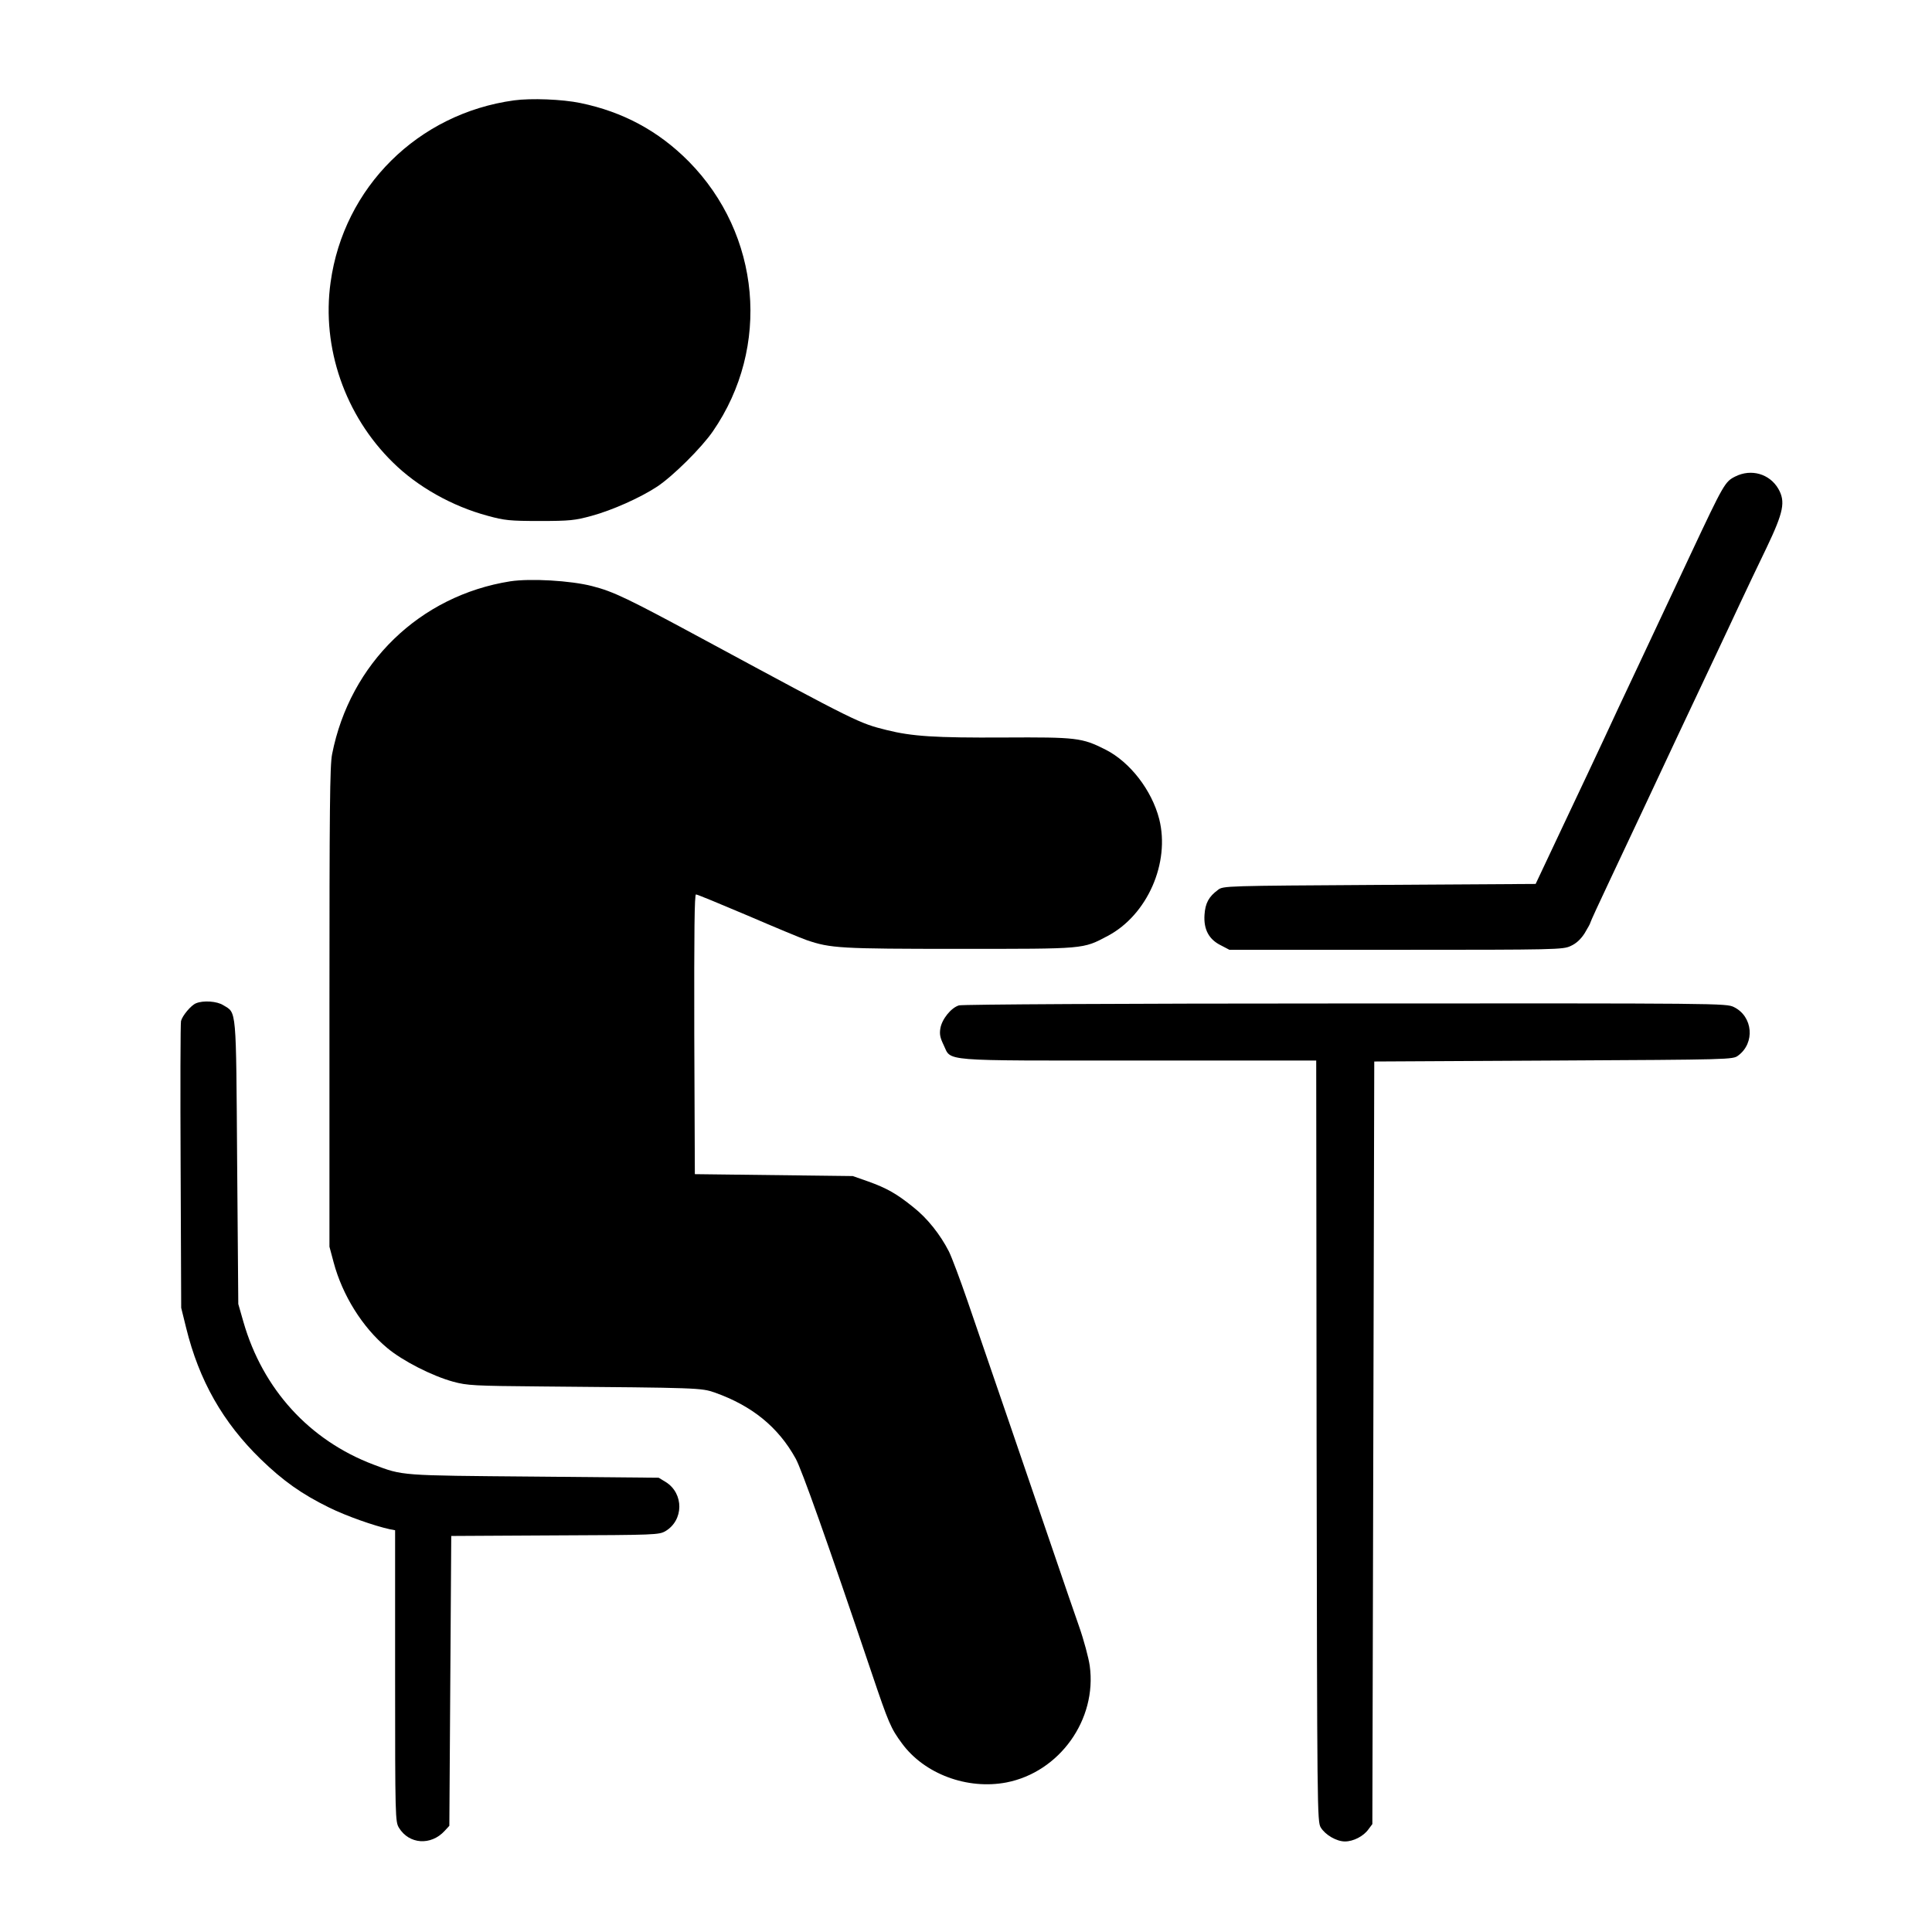
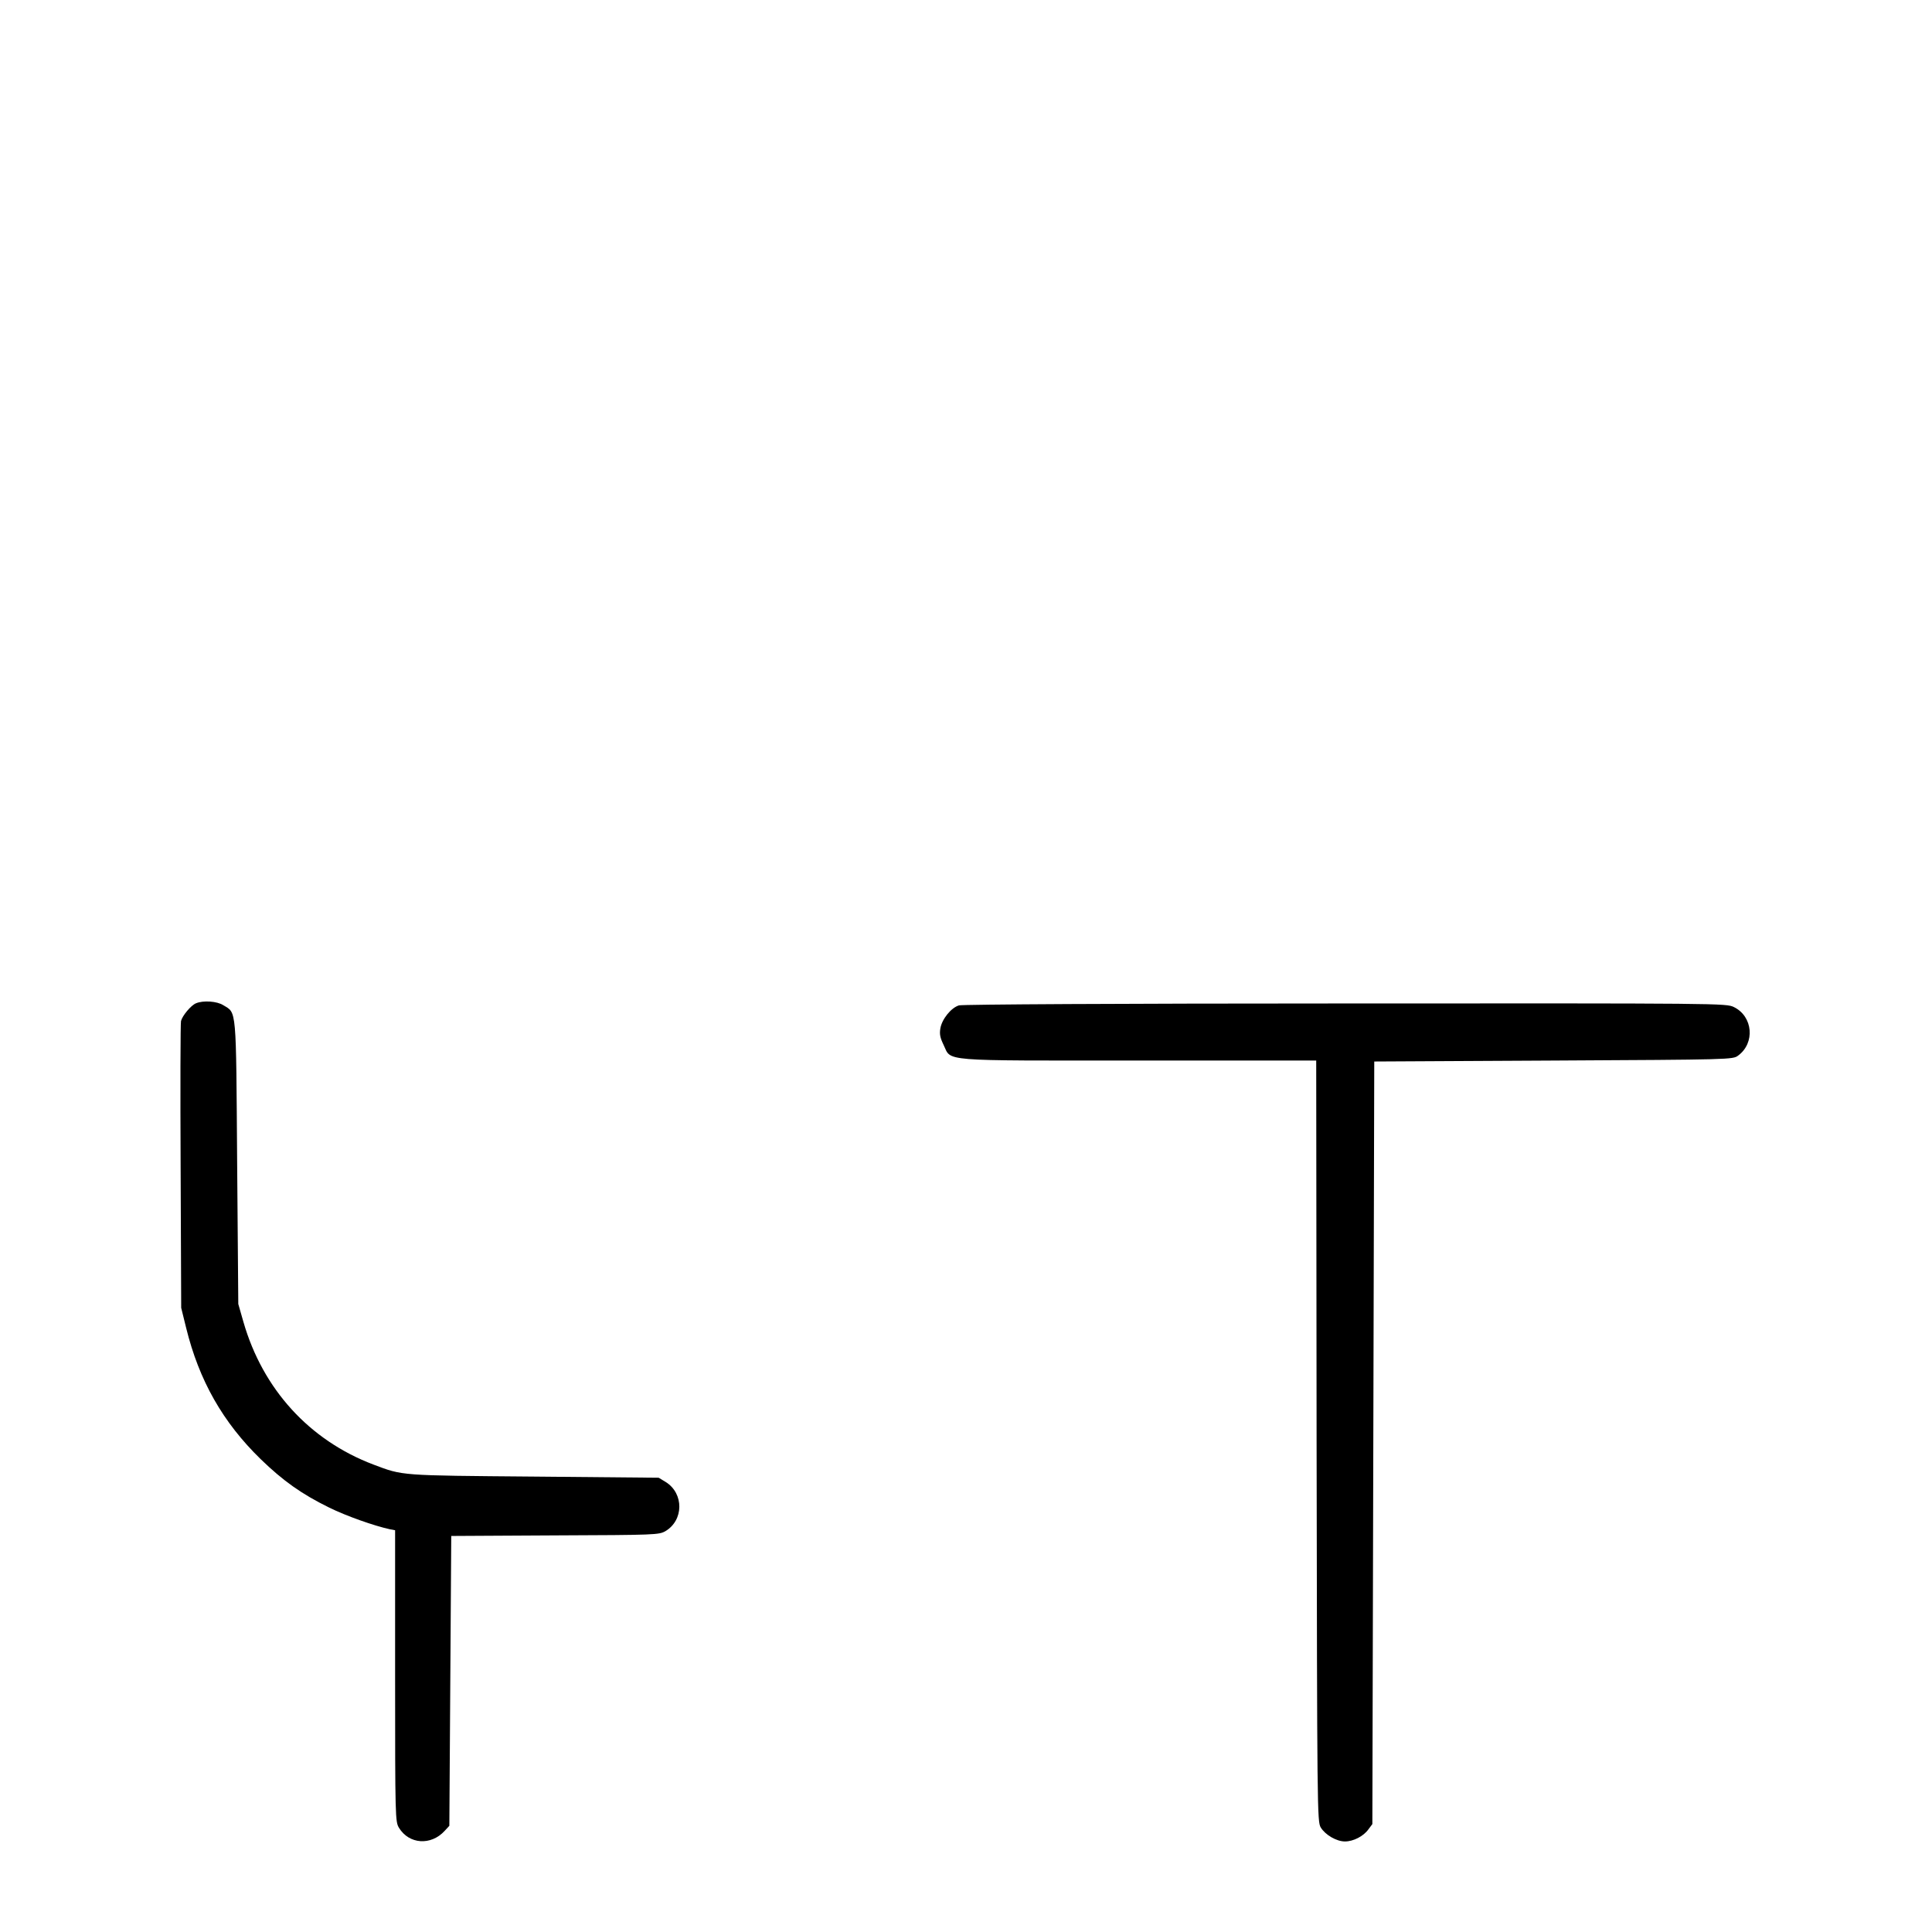
<svg xmlns="http://www.w3.org/2000/svg" width="100%" height="100%" viewBox="0 0 1012 1012" version="1.1" xml:space="preserve" style="fill-rule:evenodd;clip-rule:evenodd;stroke-linejoin:round;stroke-miterlimit:2;">
  <g id="Artboard1" transform="matrix(0.987,0,0,0.901,-437.622,-455.125)">
-     <rect x="443.312" y="505" width="1024.73" height="1122" style="fill:none;" />
    <g transform="matrix(0.101,0,0,-0.111,-5.448,2001.93)">
-       <path d="M7145,12959C6640,12890 6250,12504 6181,12006C6133,11664 6257,11308 6508,11063C6638,10935 6820,10833 7007,10783C7095,10759 7122,10756 7280,10756C7438,10756 7465,10759 7553,10783C7660,10812 7807,10877 7897,10936C7980,10991 8130,11139 8190,11226C8495,11667 8441,12257 8063,12639C7905,12798 7718,12899 7494,12945C7398,12965 7234,12971 7145,12959Z" style="fill-rule:nonzero;" />
-       <path d="M13562,10989C13508,10962 13502,10952 13328,10583C13251,10419 13129,10161 13058,10010C12986,9859 12902,9679 12870,9610C12838,9541 12744,9343 12662,9170L12513,8855L11692,8850C10883,8845 10871,8845 10844,8824C10795,8788 10777,8754 10773,8693C10768,8617 10796,8564 10860,8533L10904,8510L11780,8510C12622,8510 12657,8511 12697,8530C12726,8543 12749,8564 12770,8596C12786,8623 12800,8647 12800,8651C12800,8655 12848,8759 12906,8881C12964,9004 13045,9175 13085,9260C13151,9401 13347,9817 13472,10080C13500,10138 13550,10246 13585,10320C13620,10394 13683,10527 13726,10615C13816,10803 13827,10857 13788,10925C13742,11003 13646,11031 13562,10989Z" style="fill-rule:nonzero;" />
-       <path d="M7125,10440C6650,10365 6283,10011 6189,9535C6177,9477 6175,9242 6175,8210L6175,6955L6197,6873C6243,6701 6348,6533 6478,6425C6559,6357 6715,6278 6825,6248C6899,6228 6933,6226 7295,6223C8114,6216 8128,6216 8200,6191C8395,6122 8533,6011 8625,5845C8656,5789 8787,5423 9025,4720C9113,4460 9125,4432 9183,4354C9301,4193 9527,4110 9732,4149C10011,4203 10209,4478 10170,4760C10164,4802 10139,4895 10114,4966C10089,5037 10031,5205 9985,5340C9939,5475 9833,5783 9750,6025C9667,6267 9567,6557 9528,6670C9489,6783 9445,6900 9430,6930C9385,7018 9317,7104 9243,7162C9155,7233 9103,7262 9005,7297L8925,7325L8095,7335L8092,8068C8091,8612 8093,8800 8101,8800C8108,8800 8229,8750 8371,8690C8513,8629 8653,8571 8682,8561C8808,8518 8857,8515 9485,8515C10151,8515 10132,8513 10265,8583C10473,8693 10593,8966 10535,9195C10496,9346 10382,9493 10254,9558C10129,9621 10102,9624 9720,9622C9355,9620 9236,9628 9103,9661C8958,9697 8951,9700 8150,10131C7743,10350 7669,10386 7555,10415C7442,10444 7231,10456 7125,10440Z" style="fill-rule:nonzero;" />
      <path d="M5474,8230C5448,8220 5402,8165 5395,8137C5392,8125 5391,7782 5393,7375L5396,6635L5422,6530C5490,6254 5615,6035 5814,5842C5931,5729 6028,5660 6173,5589C6262,5545 6410,5493 6493,5475L6520,5470L6520,4707C6520,3964 6521,3944 6540,3912C6593,3825 6708,3817 6780,3895L6805,3922L6815,5440L7360,5443C7888,5445 7906,5446 7940,5465C8037,5522 8038,5662 7943,5722L7905,5745L7250,5751C6542,5757 6563,5755 6406,5814C6070,5941 5825,6208 5723,6561L5696,6655L5690,7395C5684,8218 5688,8177 5617,8220C5584,8241 5512,8246 5474,8230Z" style="fill-rule:nonzero;" />
      <path d="M9483,8219C9442,8207 9393,8147 9385,8098C9380,8068 9384,8049 9402,8012C9445,7924 9368,7930 10427,7930L11360,7930L11362,5938C11365,3996 11365,3944 11384,3913C11408,3874 11467,3840 11511,3840C11555,3840 11608,3867 11634,3903L11655,3931L11665,7925L12607,7930C13540,7935 13549,7935 13577,7956C13667,8022 13655,8161 13555,8210C13514,8230 13494,8230 11514,8229C10327,8229 9502,8224 9483,8219Z" style="fill-rule:nonzero;" />
    </g>
  </g>
</svg>